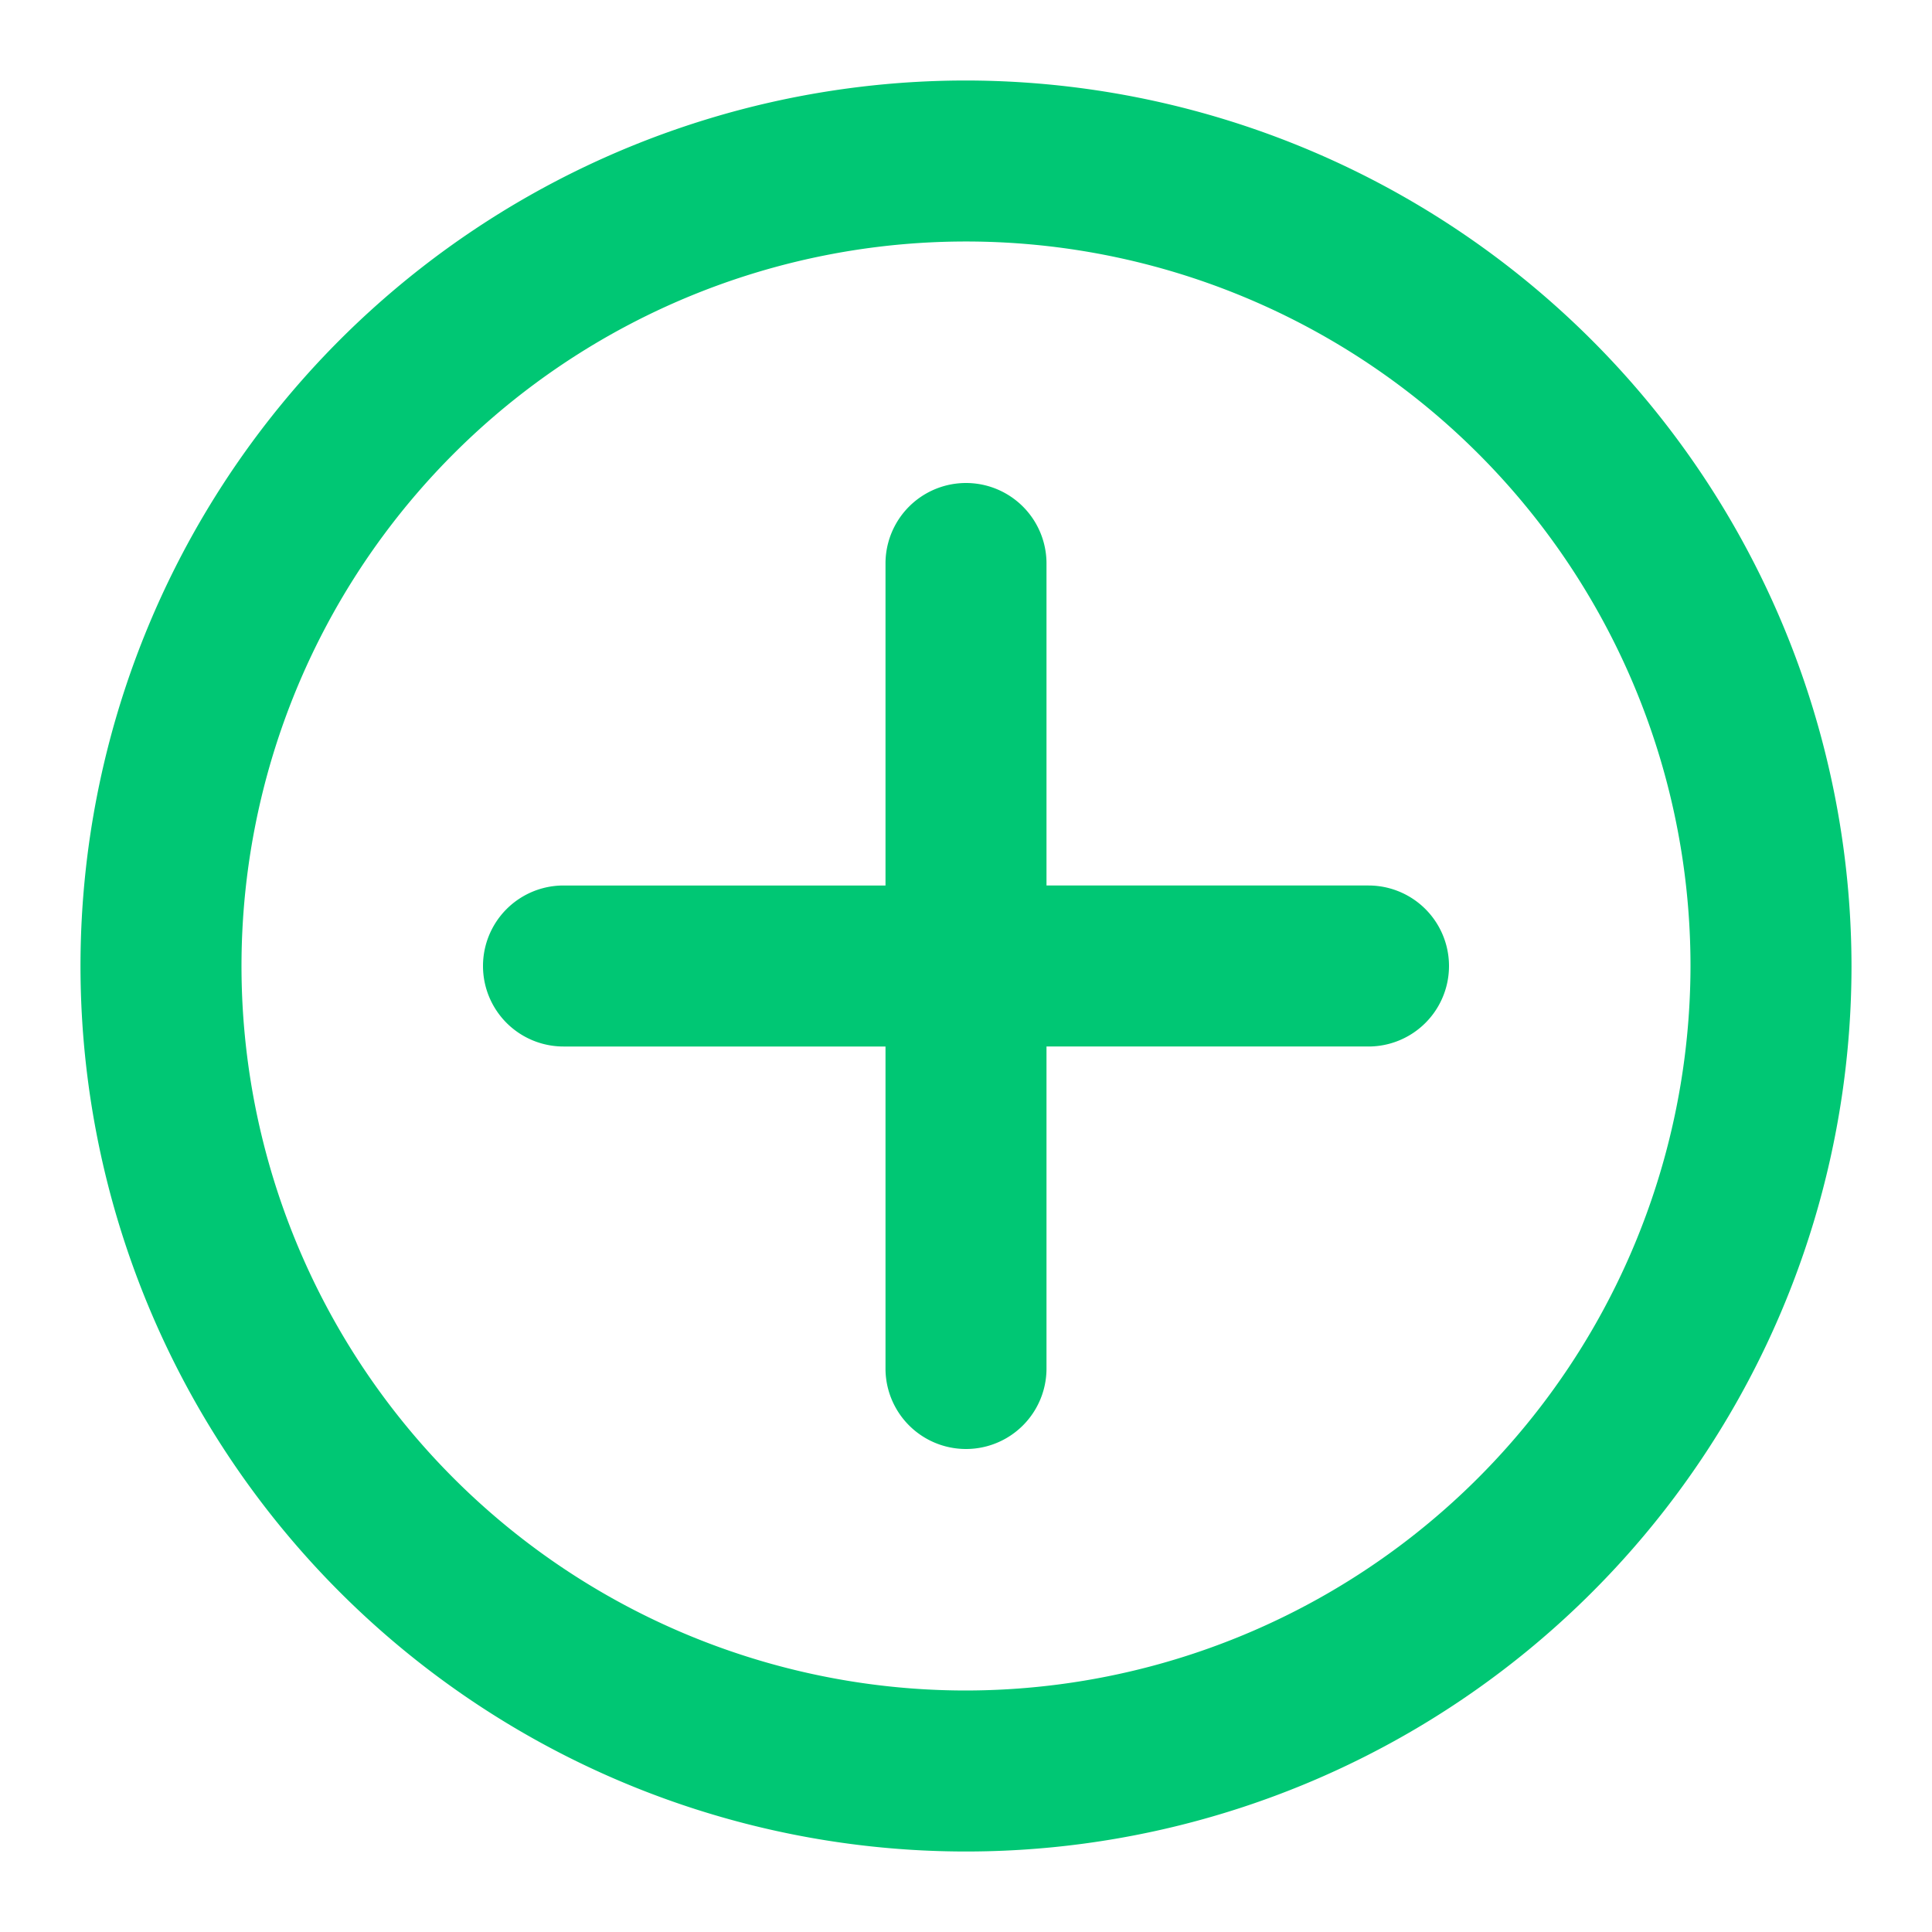
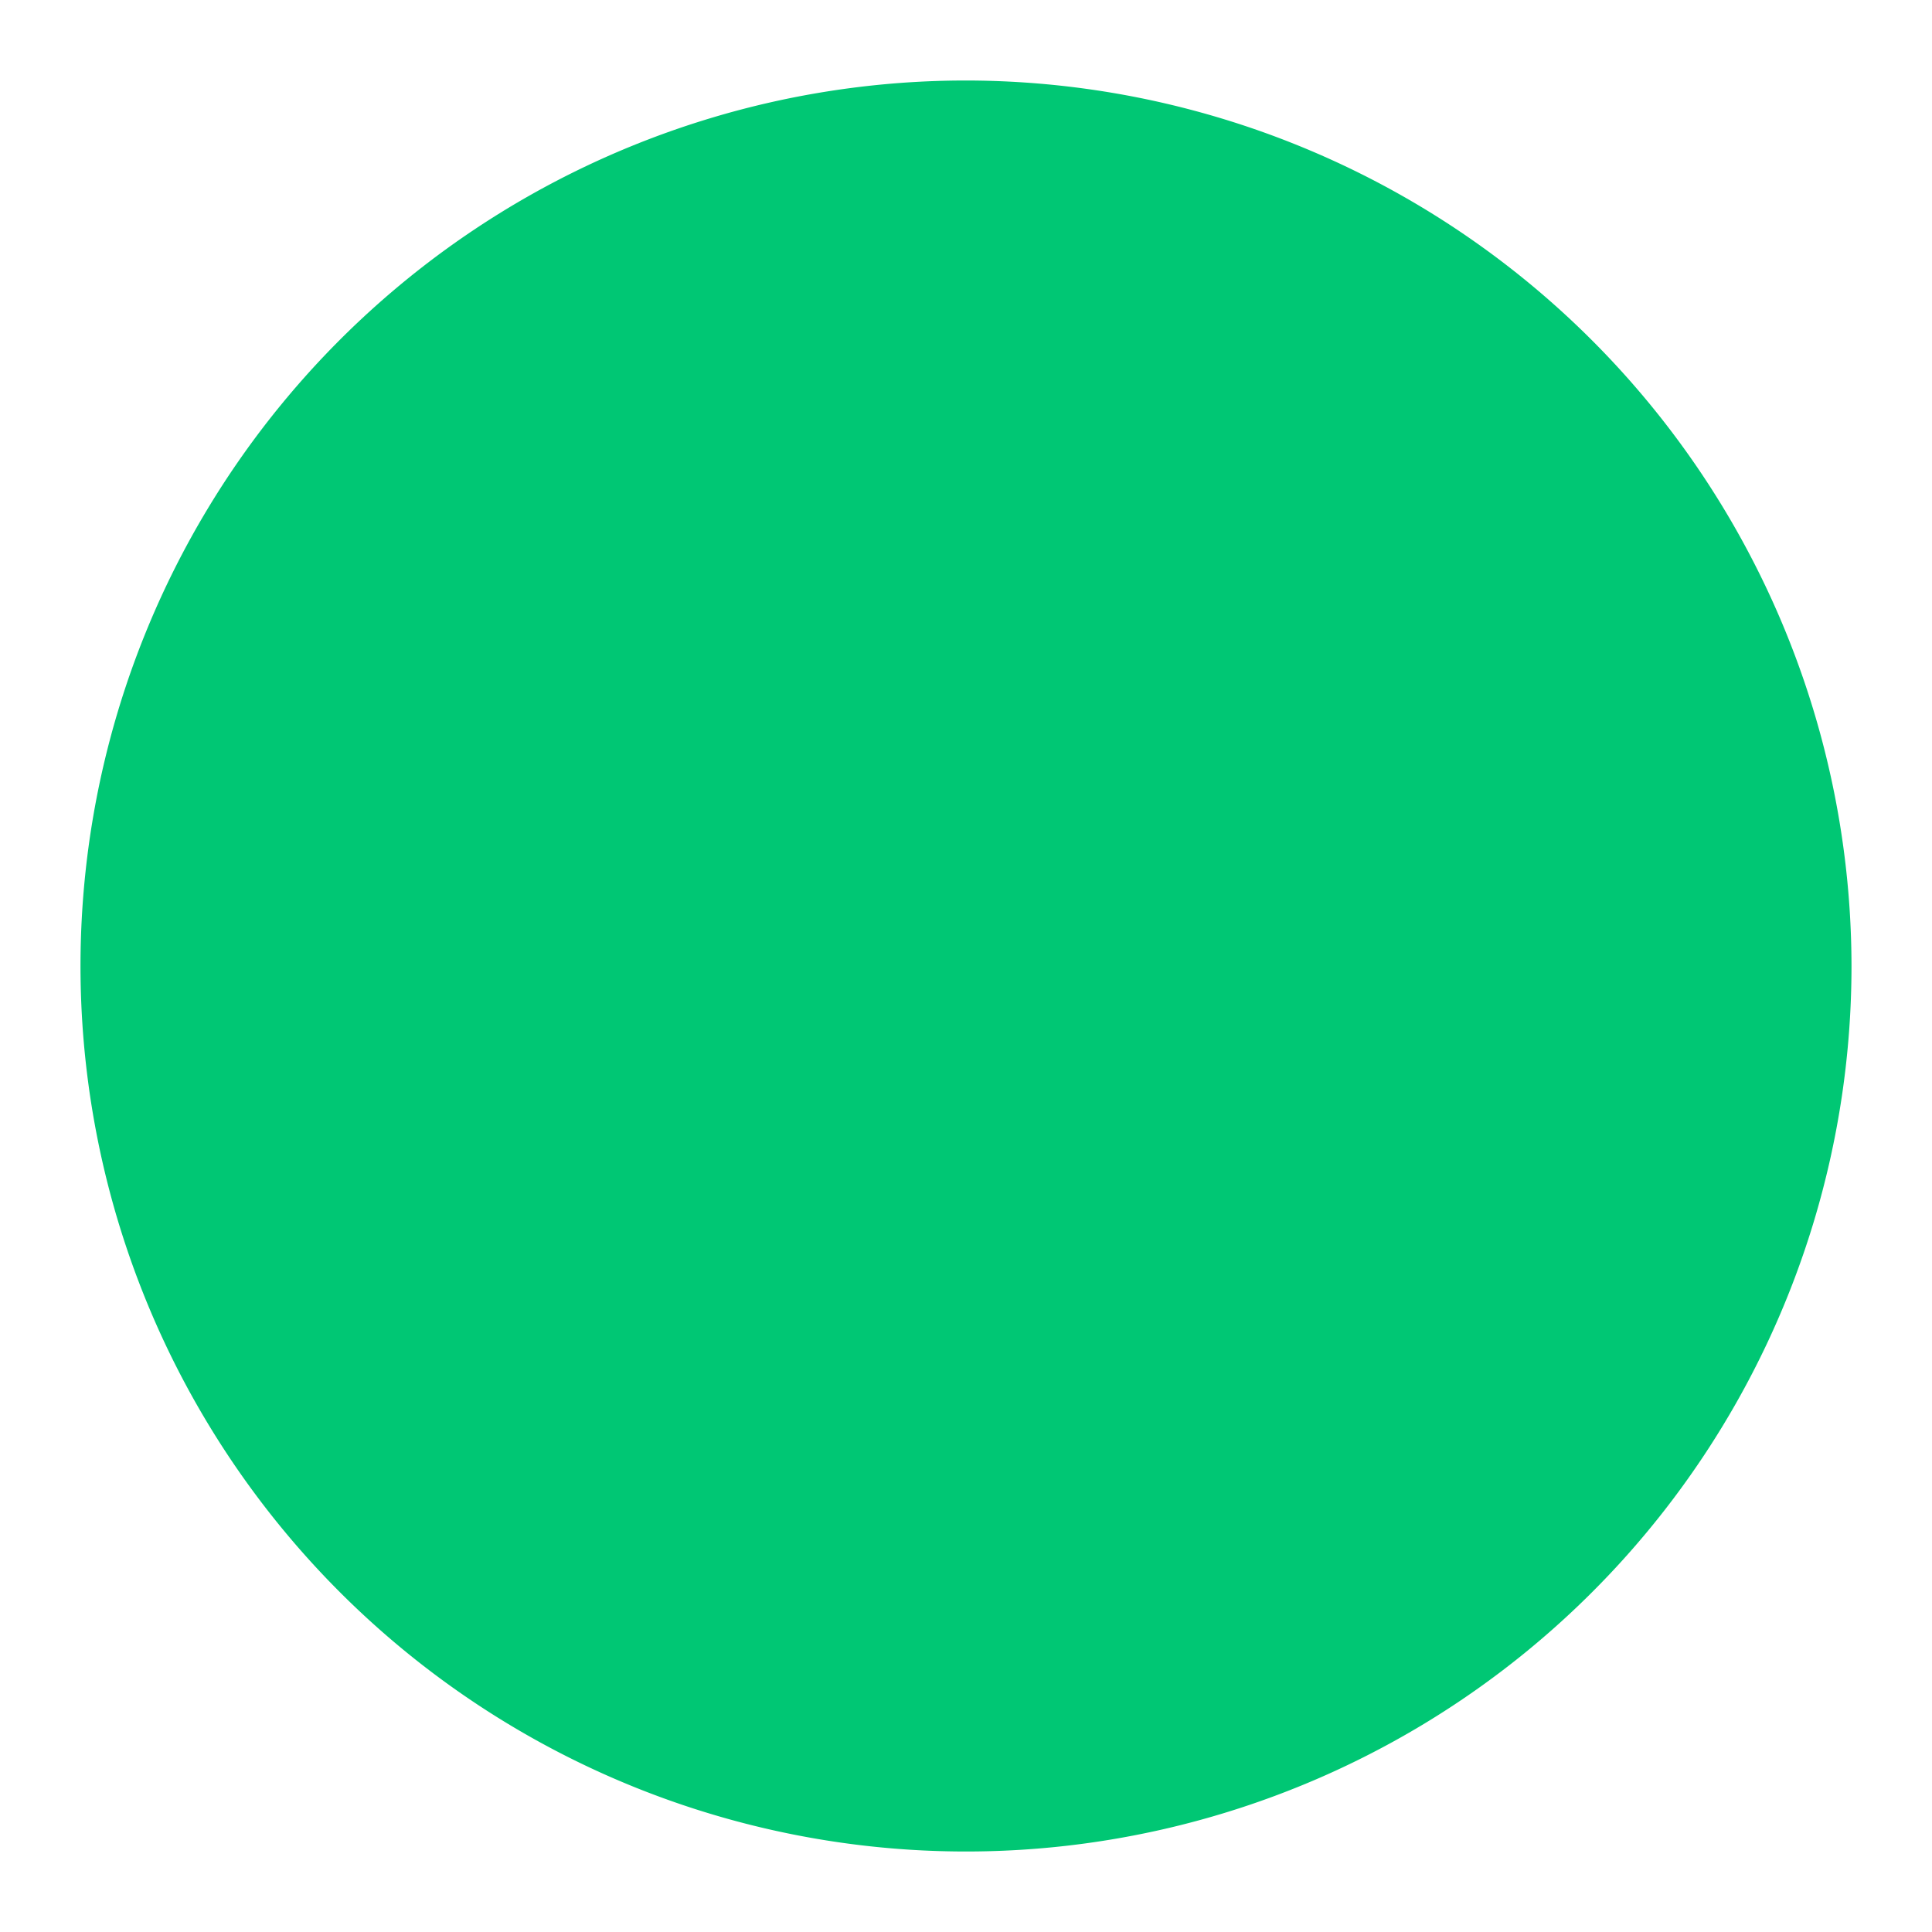
<svg xmlns="http://www.w3.org/2000/svg" style="fill: #00c774" id="Layer_2" height="512" viewBox="0 0 24 24" width="512" data-name="Layer 2">
-   <path d="m12 1a11 11 0 1 0 11 11 11.013 11.013 0 0 0 -11-11zm0 20a9 9 0 1 1 9-9 9.011 9.011 0 0 1 -9 9z" />
-   <path d="m17 11h-4v-4a1 1 0 0 0 -2 0v4h-4a1 1 0 0 0 0 2h4v4a1 1 0 0 0 2 0v-4h4a1 1 0 0 0 0-2z" />
+   <path d="m12 1a11 11 0 1 0 11 11 11.013 11.013 0 0 0 -11-11zm0 20z" />
</svg>